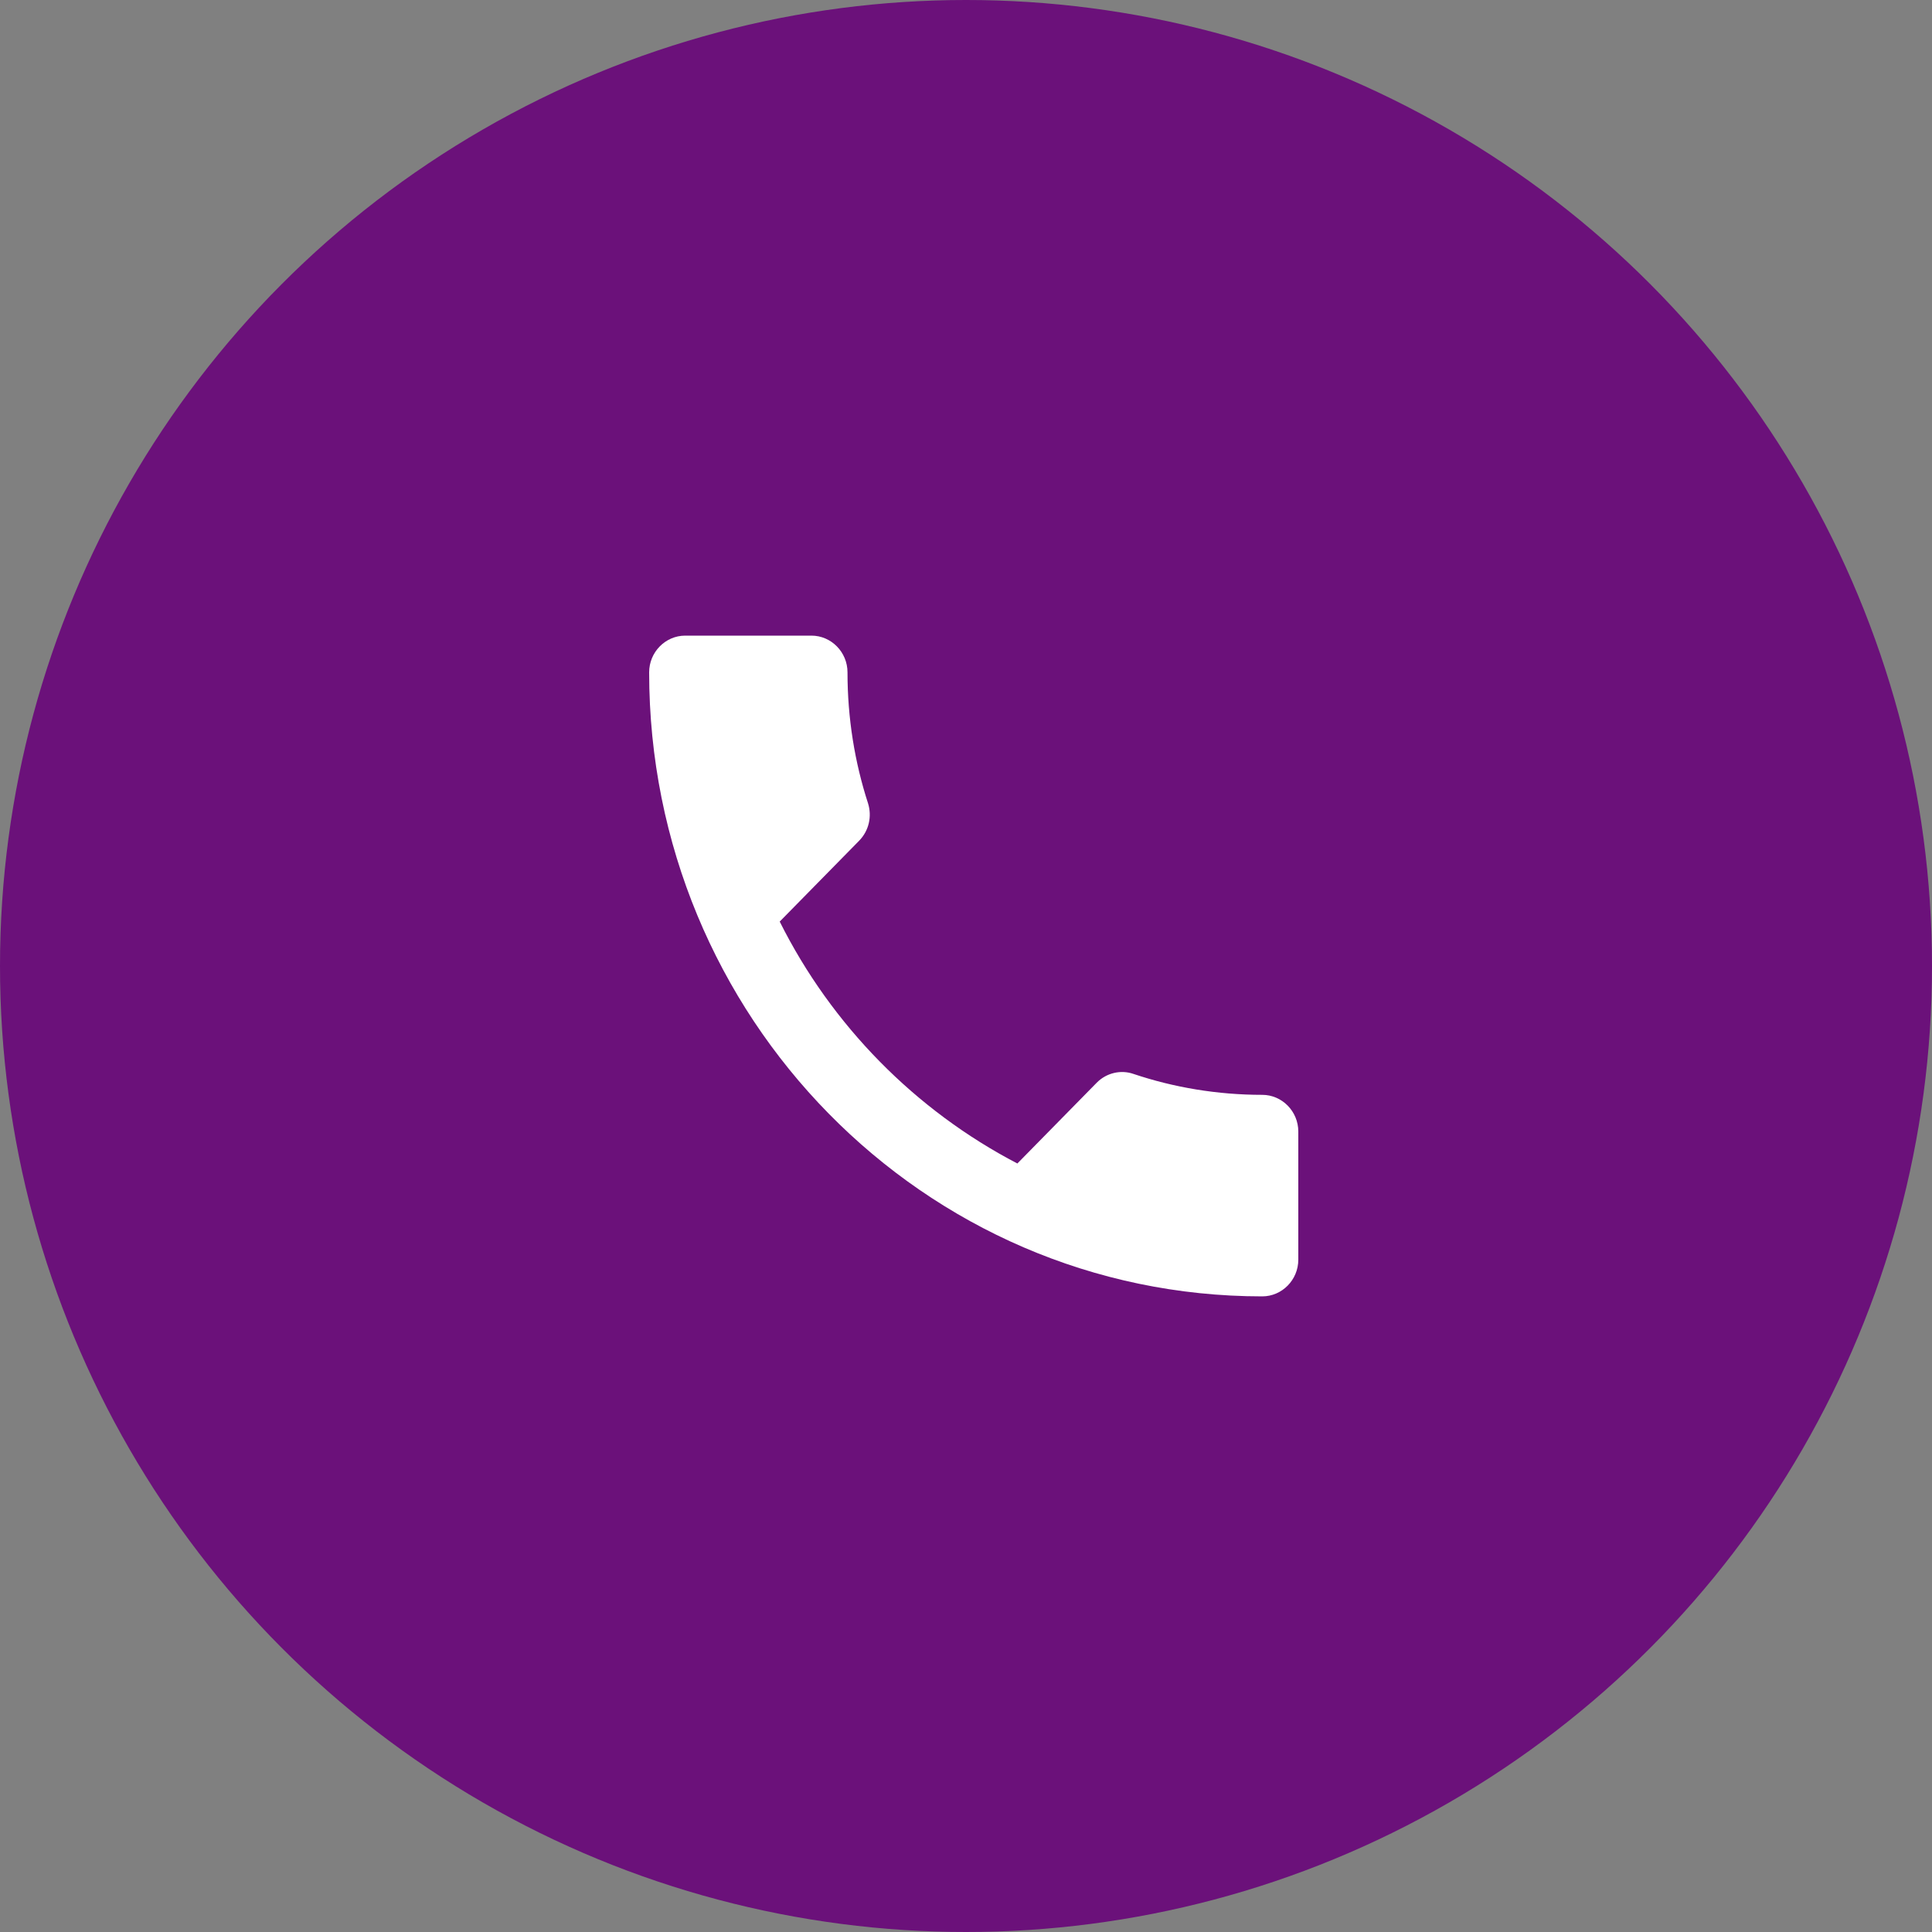
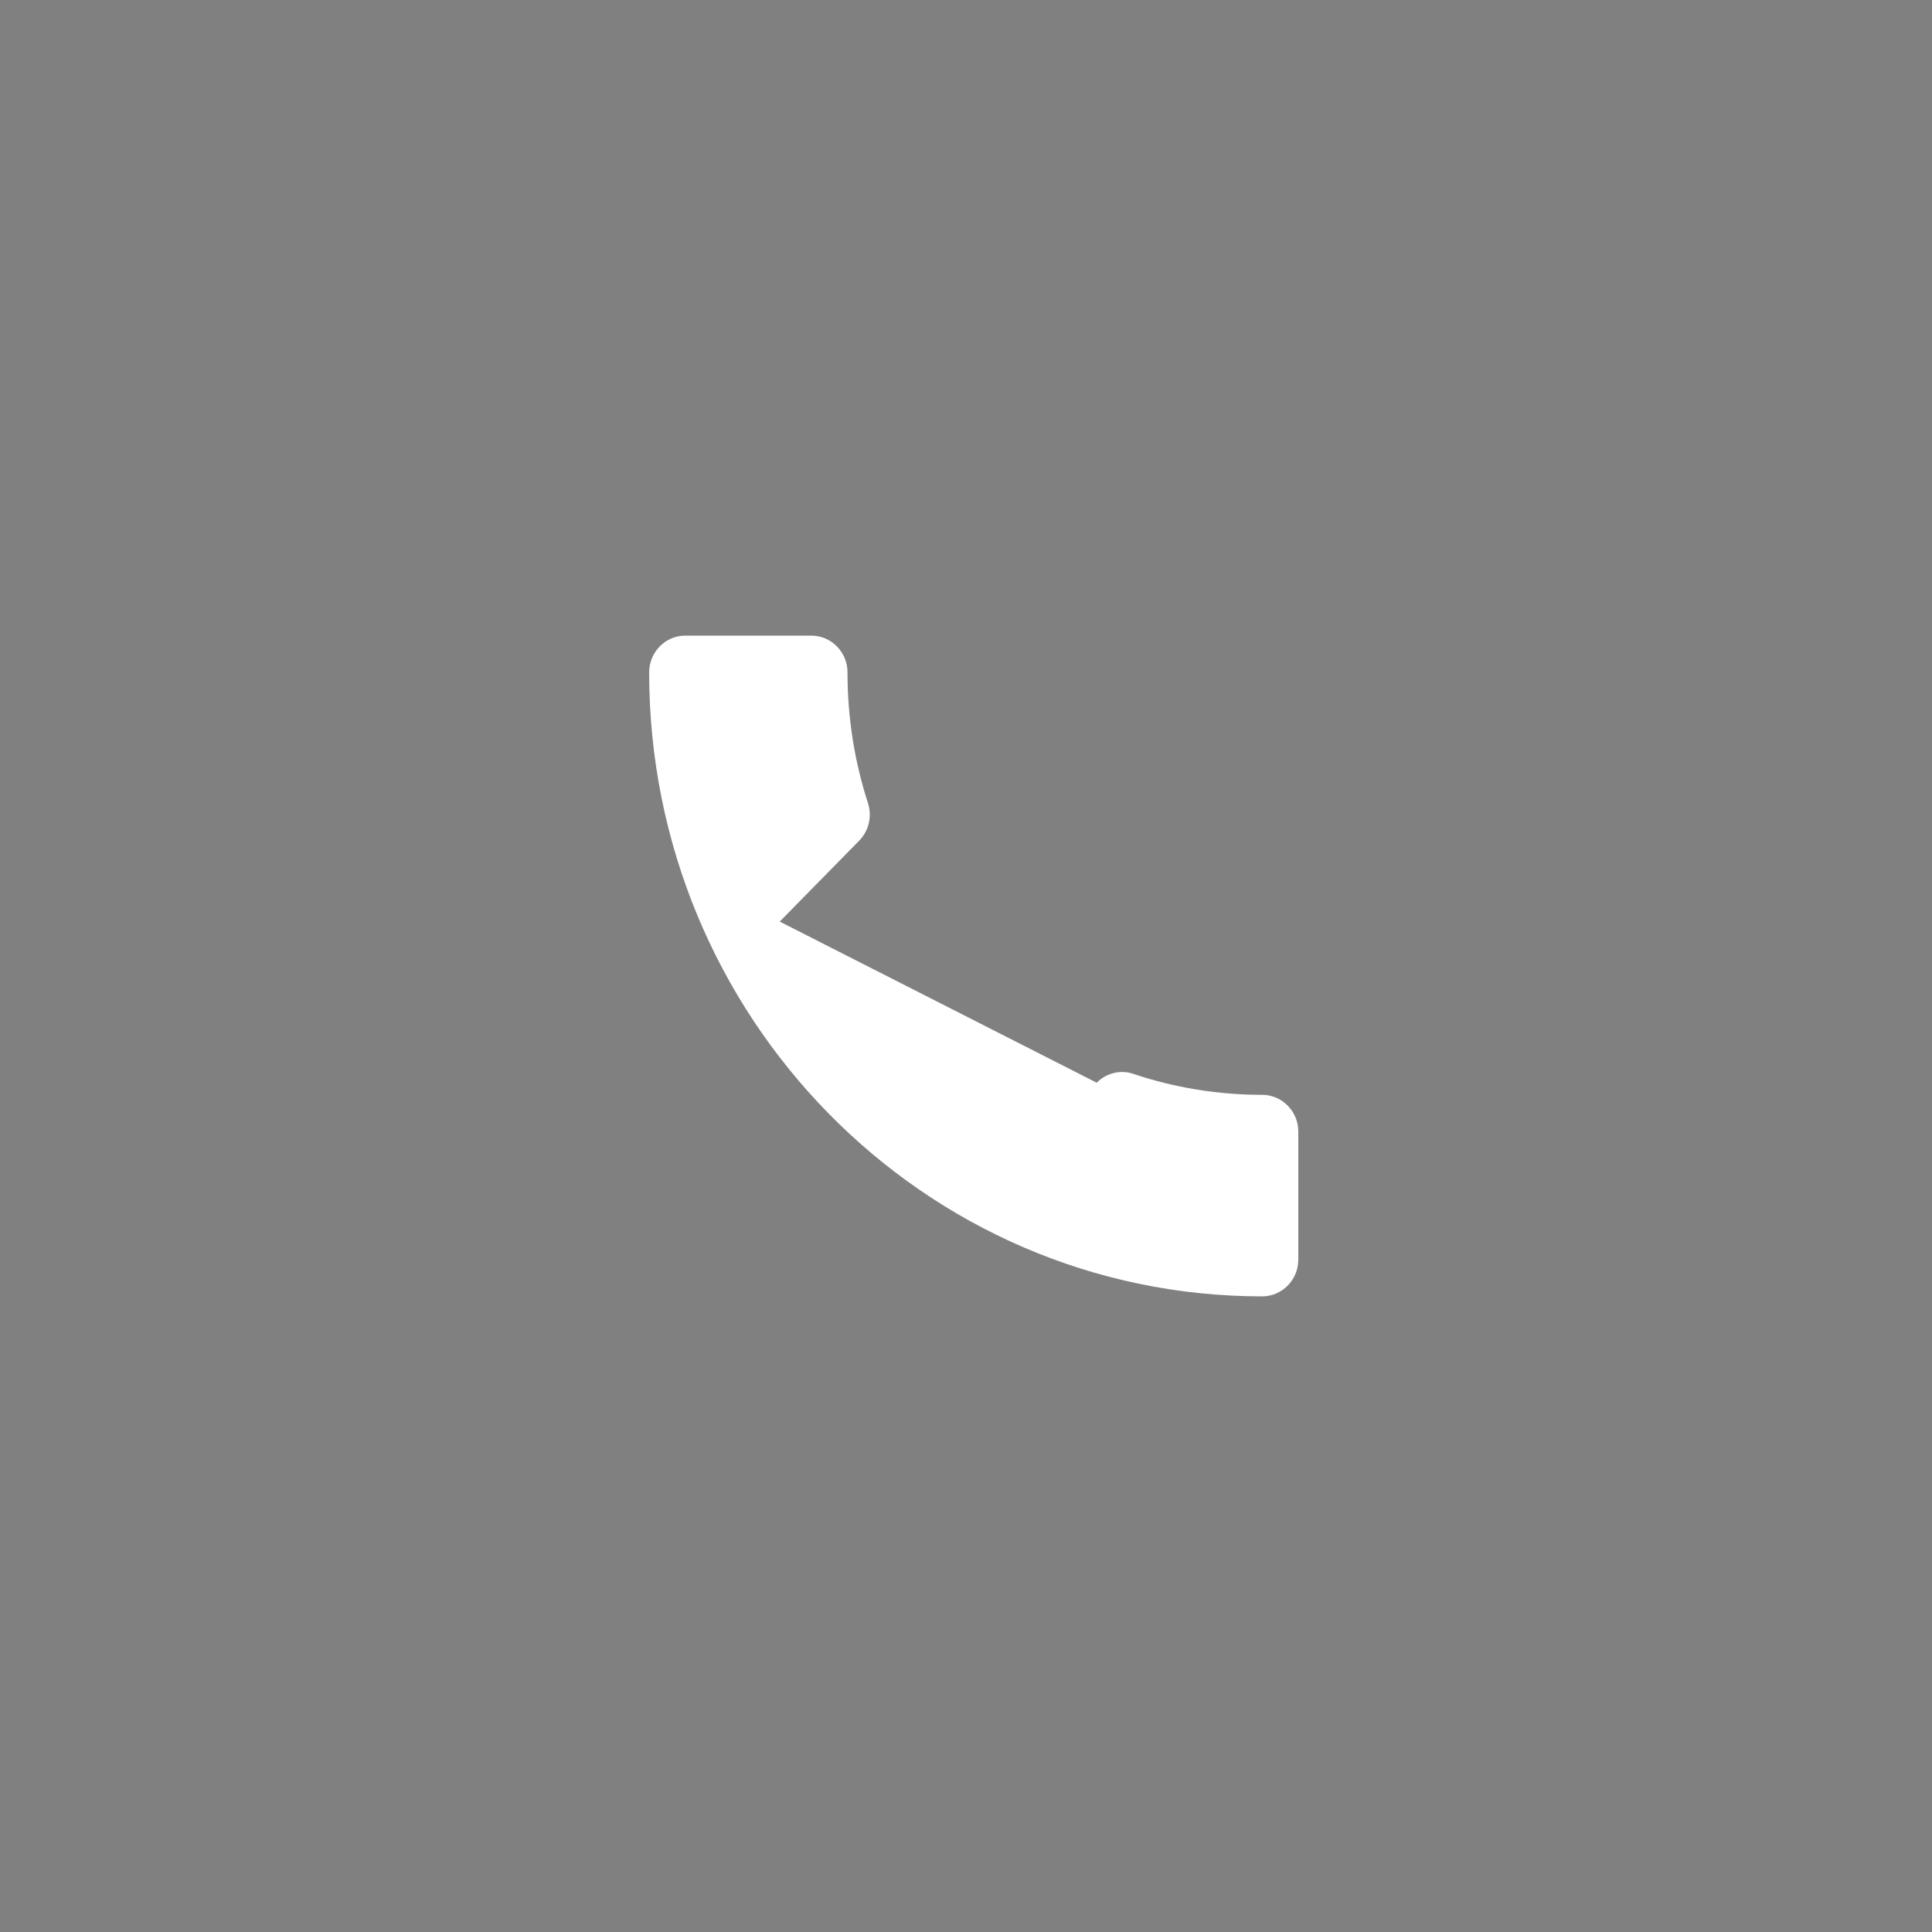
<svg xmlns="http://www.w3.org/2000/svg" fill="none" viewBox="0 0 125 125" height="125" width="125">
  <rect x="0" y="0" width="125" height="125" fill="#808080" stroke="none" />
-   <circle fill="#6B117A" r="62.5" cy="62.5" cx="62.5" />
-   <path fill="white" d="M50.447 59.626C53.807 66.347 59.22 71.834 65.823 75.278L70.957 70.052C71.587 69.411 72.52 69.198 73.337 69.483C75.95 70.361 78.773 70.836 81.667 70.836C82.95 70.836 84 71.905 84 73.211V81.5C84 82.806 82.95 83.875 81.667 83.875C59.757 83.875 42 65.801 42 43.5C42 42.194 43.05 41.125 44.333 41.125H52.5C53.783 41.125 54.833 42.194 54.833 43.5C54.833 46.469 55.3 49.319 56.163 51.979C56.42 52.81 56.233 53.736 55.58 54.401L50.447 59.626Z" />
+   <path fill="white" d="M50.447 59.626L70.957 70.052C71.587 69.411 72.52 69.198 73.337 69.483C75.95 70.361 78.773 70.836 81.667 70.836C82.95 70.836 84 71.905 84 73.211V81.5C84 82.806 82.95 83.875 81.667 83.875C59.757 83.875 42 65.801 42 43.5C42 42.194 43.05 41.125 44.333 41.125H52.5C53.783 41.125 54.833 42.194 54.833 43.5C54.833 46.469 55.3 49.319 56.163 51.979C56.42 52.81 56.233 53.736 55.58 54.401L50.447 59.626Z" />
</svg>